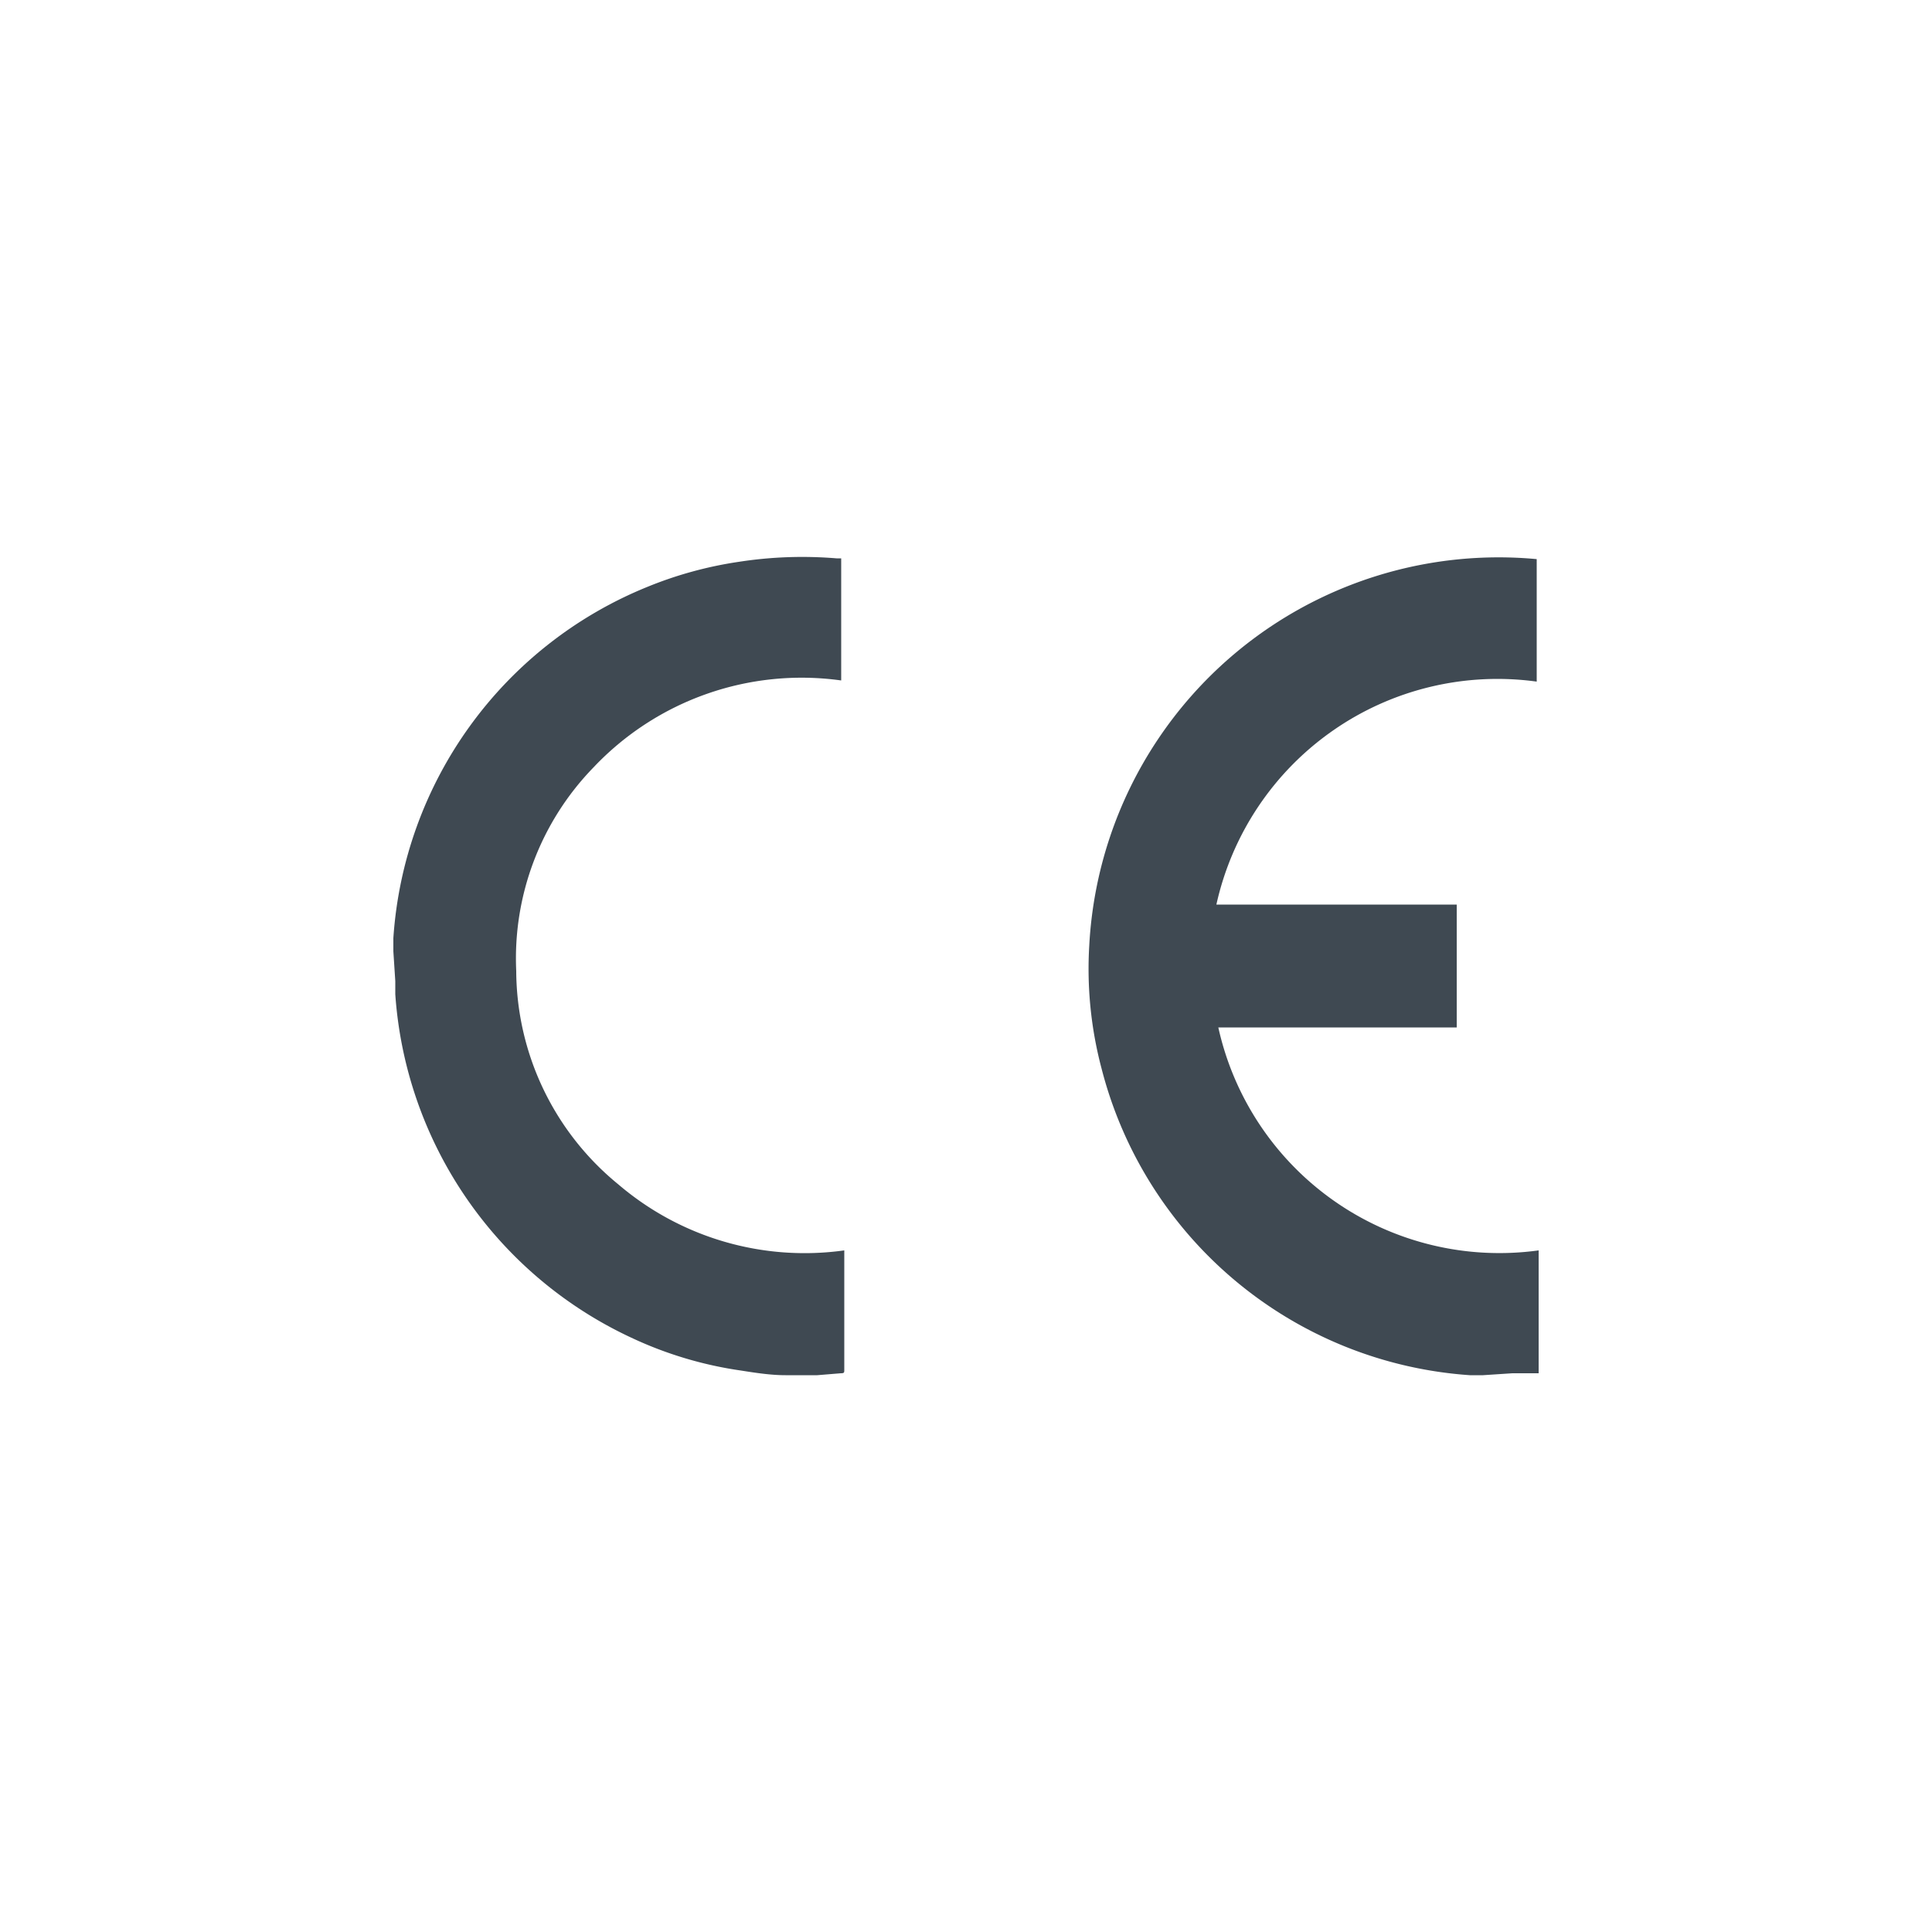
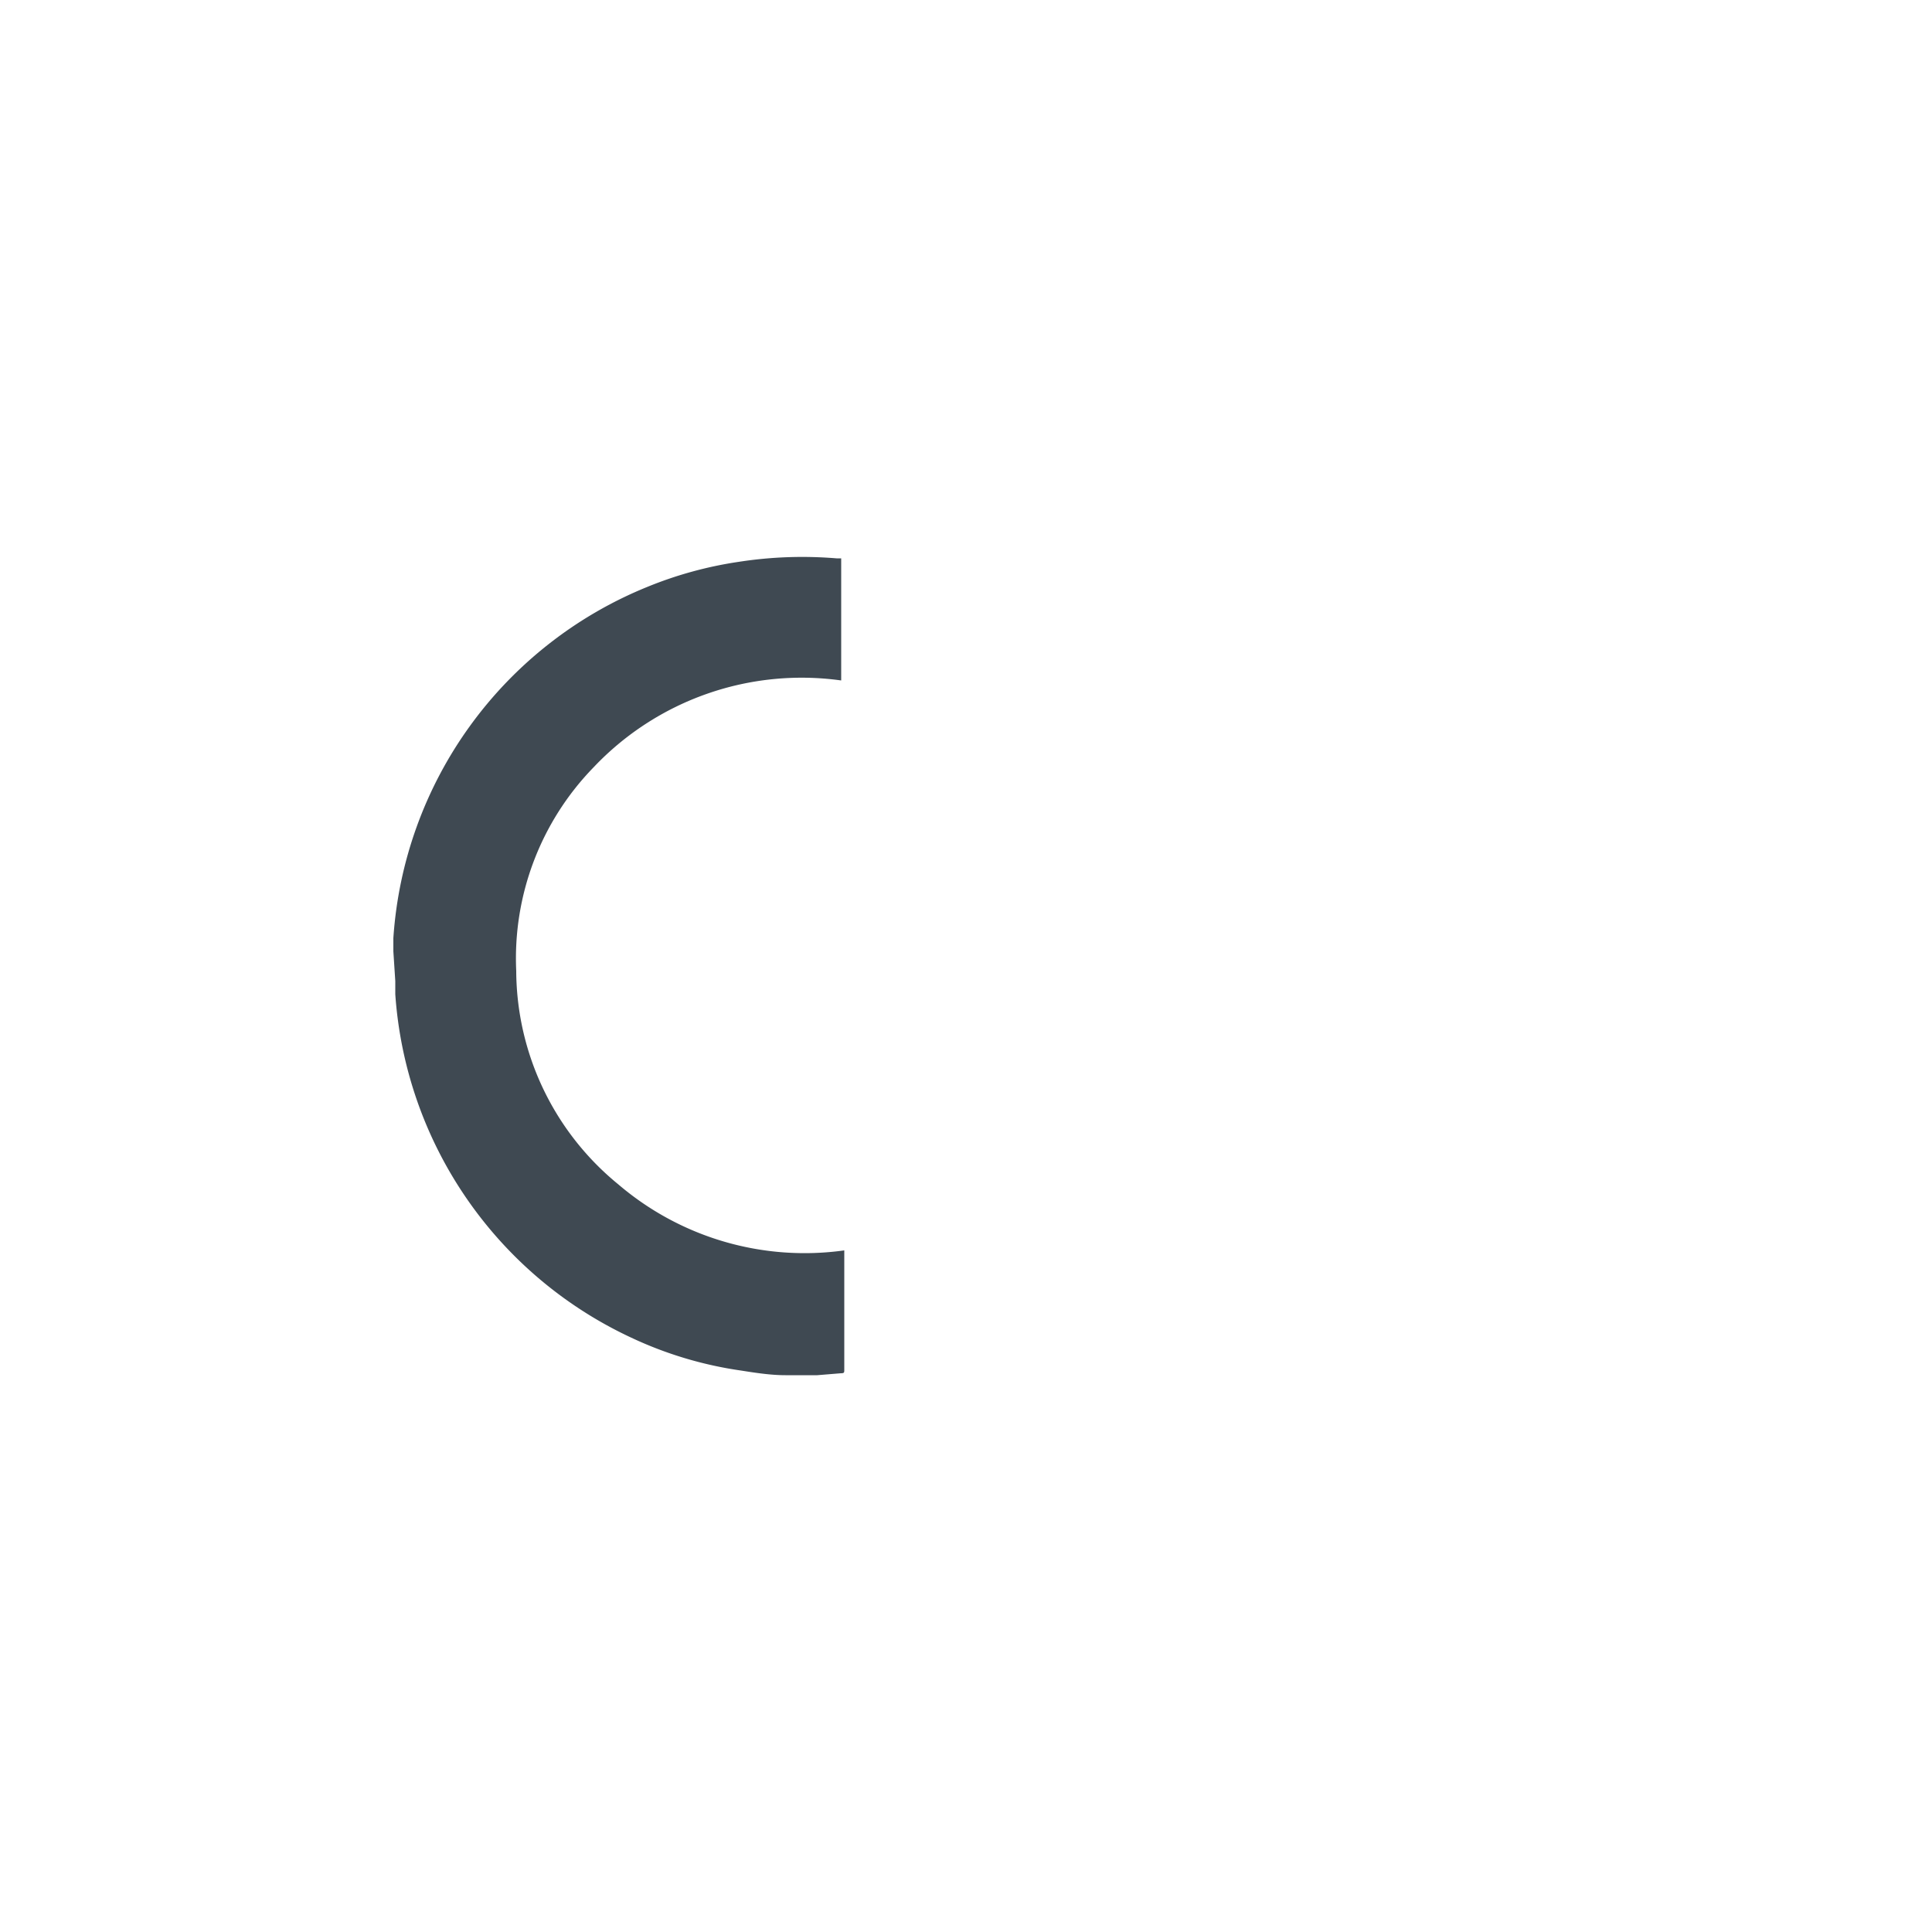
<svg xmlns="http://www.w3.org/2000/svg" id="Ebene_1" data-name="Ebene 1" viewBox="0 0 50 50">
  <defs>
    <style>
      .cls-1 {
        fill: #3f4952;
      }
    </style>
  </defs>
  <title>TEC4_international standards_CE</title>
  <g>
-     <path class="cls-1" d="M38.38,35.59l-.34,0a10.59,10.59,0,0,1-9.53-7.93,10.07,10.07,0,0,1-.32-3.19,10.61,10.61,0,0,1,11.58-10h0v3.17a7.45,7.45,0,0,0-8.29,5.77H37.7v3.18H31.53a7.45,7.45,0,0,0,8.29,5.77v3.18l-.49,0-.19,0Z" />
-     <path class="cls-1" d="M10.18,24.62l0-.34a10.57,10.57,0,0,1,6.57-9.09,10.15,10.15,0,0,1,2.37-.65,10.73,10.73,0,0,1,2.53-.09h.12l0,0v3.16a7.41,7.41,0,0,0-6.41,2.25,7.09,7.09,0,0,0-2,5.27A7.17,7.17,0,0,0,16,30.65a7.42,7.42,0,0,0,5.85,1.71v3.09c0,.07,0,.09-.09.09l-.61.05h-.82c-.38,0-.77-.06-1.15-.12a10,10,0,0,1-2.84-.85,10.61,10.61,0,0,1-6.11-8.89l0-.34Z" />
+     <path class="cls-1" d="M10.18,24.62l0-.34a10.57,10.57,0,0,1,6.57-9.09,10.15,10.15,0,0,1,2.37-.65,10.73,10.73,0,0,1,2.53-.09h.12v3.16a7.41,7.41,0,0,0-6.41,2.25,7.09,7.09,0,0,0-2,5.27A7.17,7.17,0,0,0,16,30.65a7.42,7.42,0,0,0,5.85,1.71v3.09c0,.07,0,.09-.09.09l-.61.05h-.82c-.38,0-.77-.06-1.15-.12a10,10,0,0,1-2.84-.85,10.61,10.61,0,0,1-6.11-8.89l0-.34Z" />
  </g>
</svg>